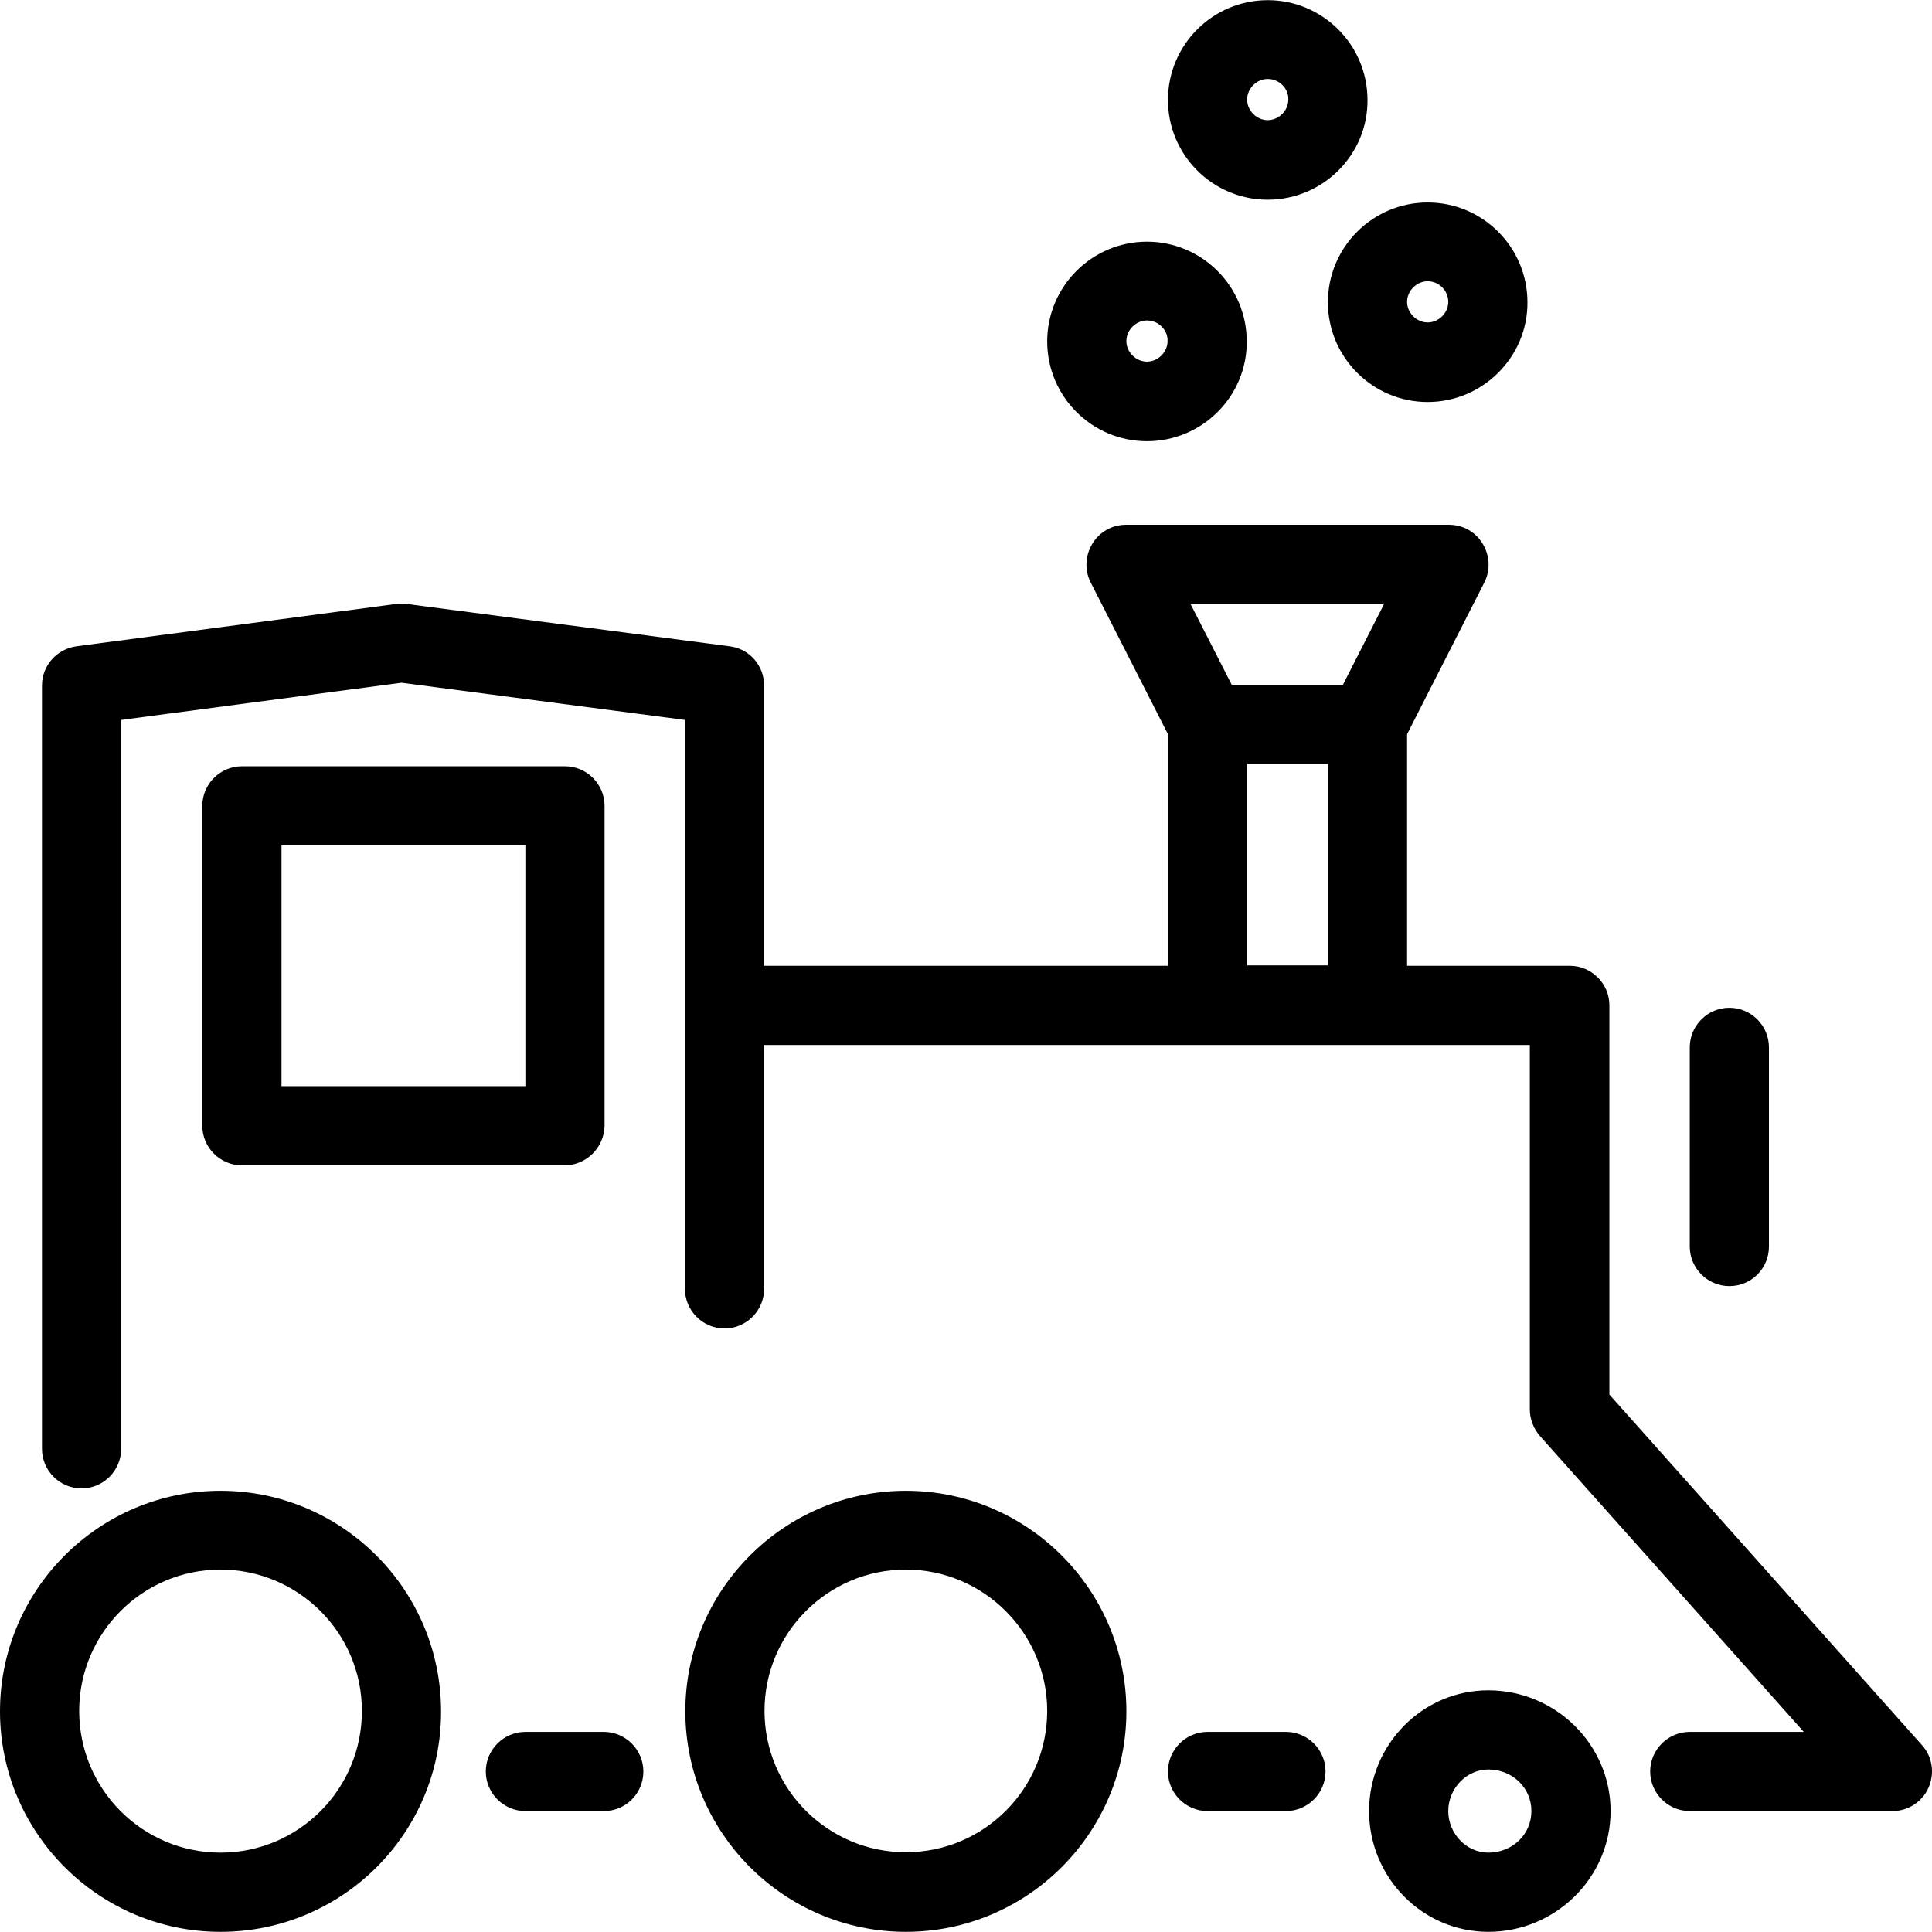
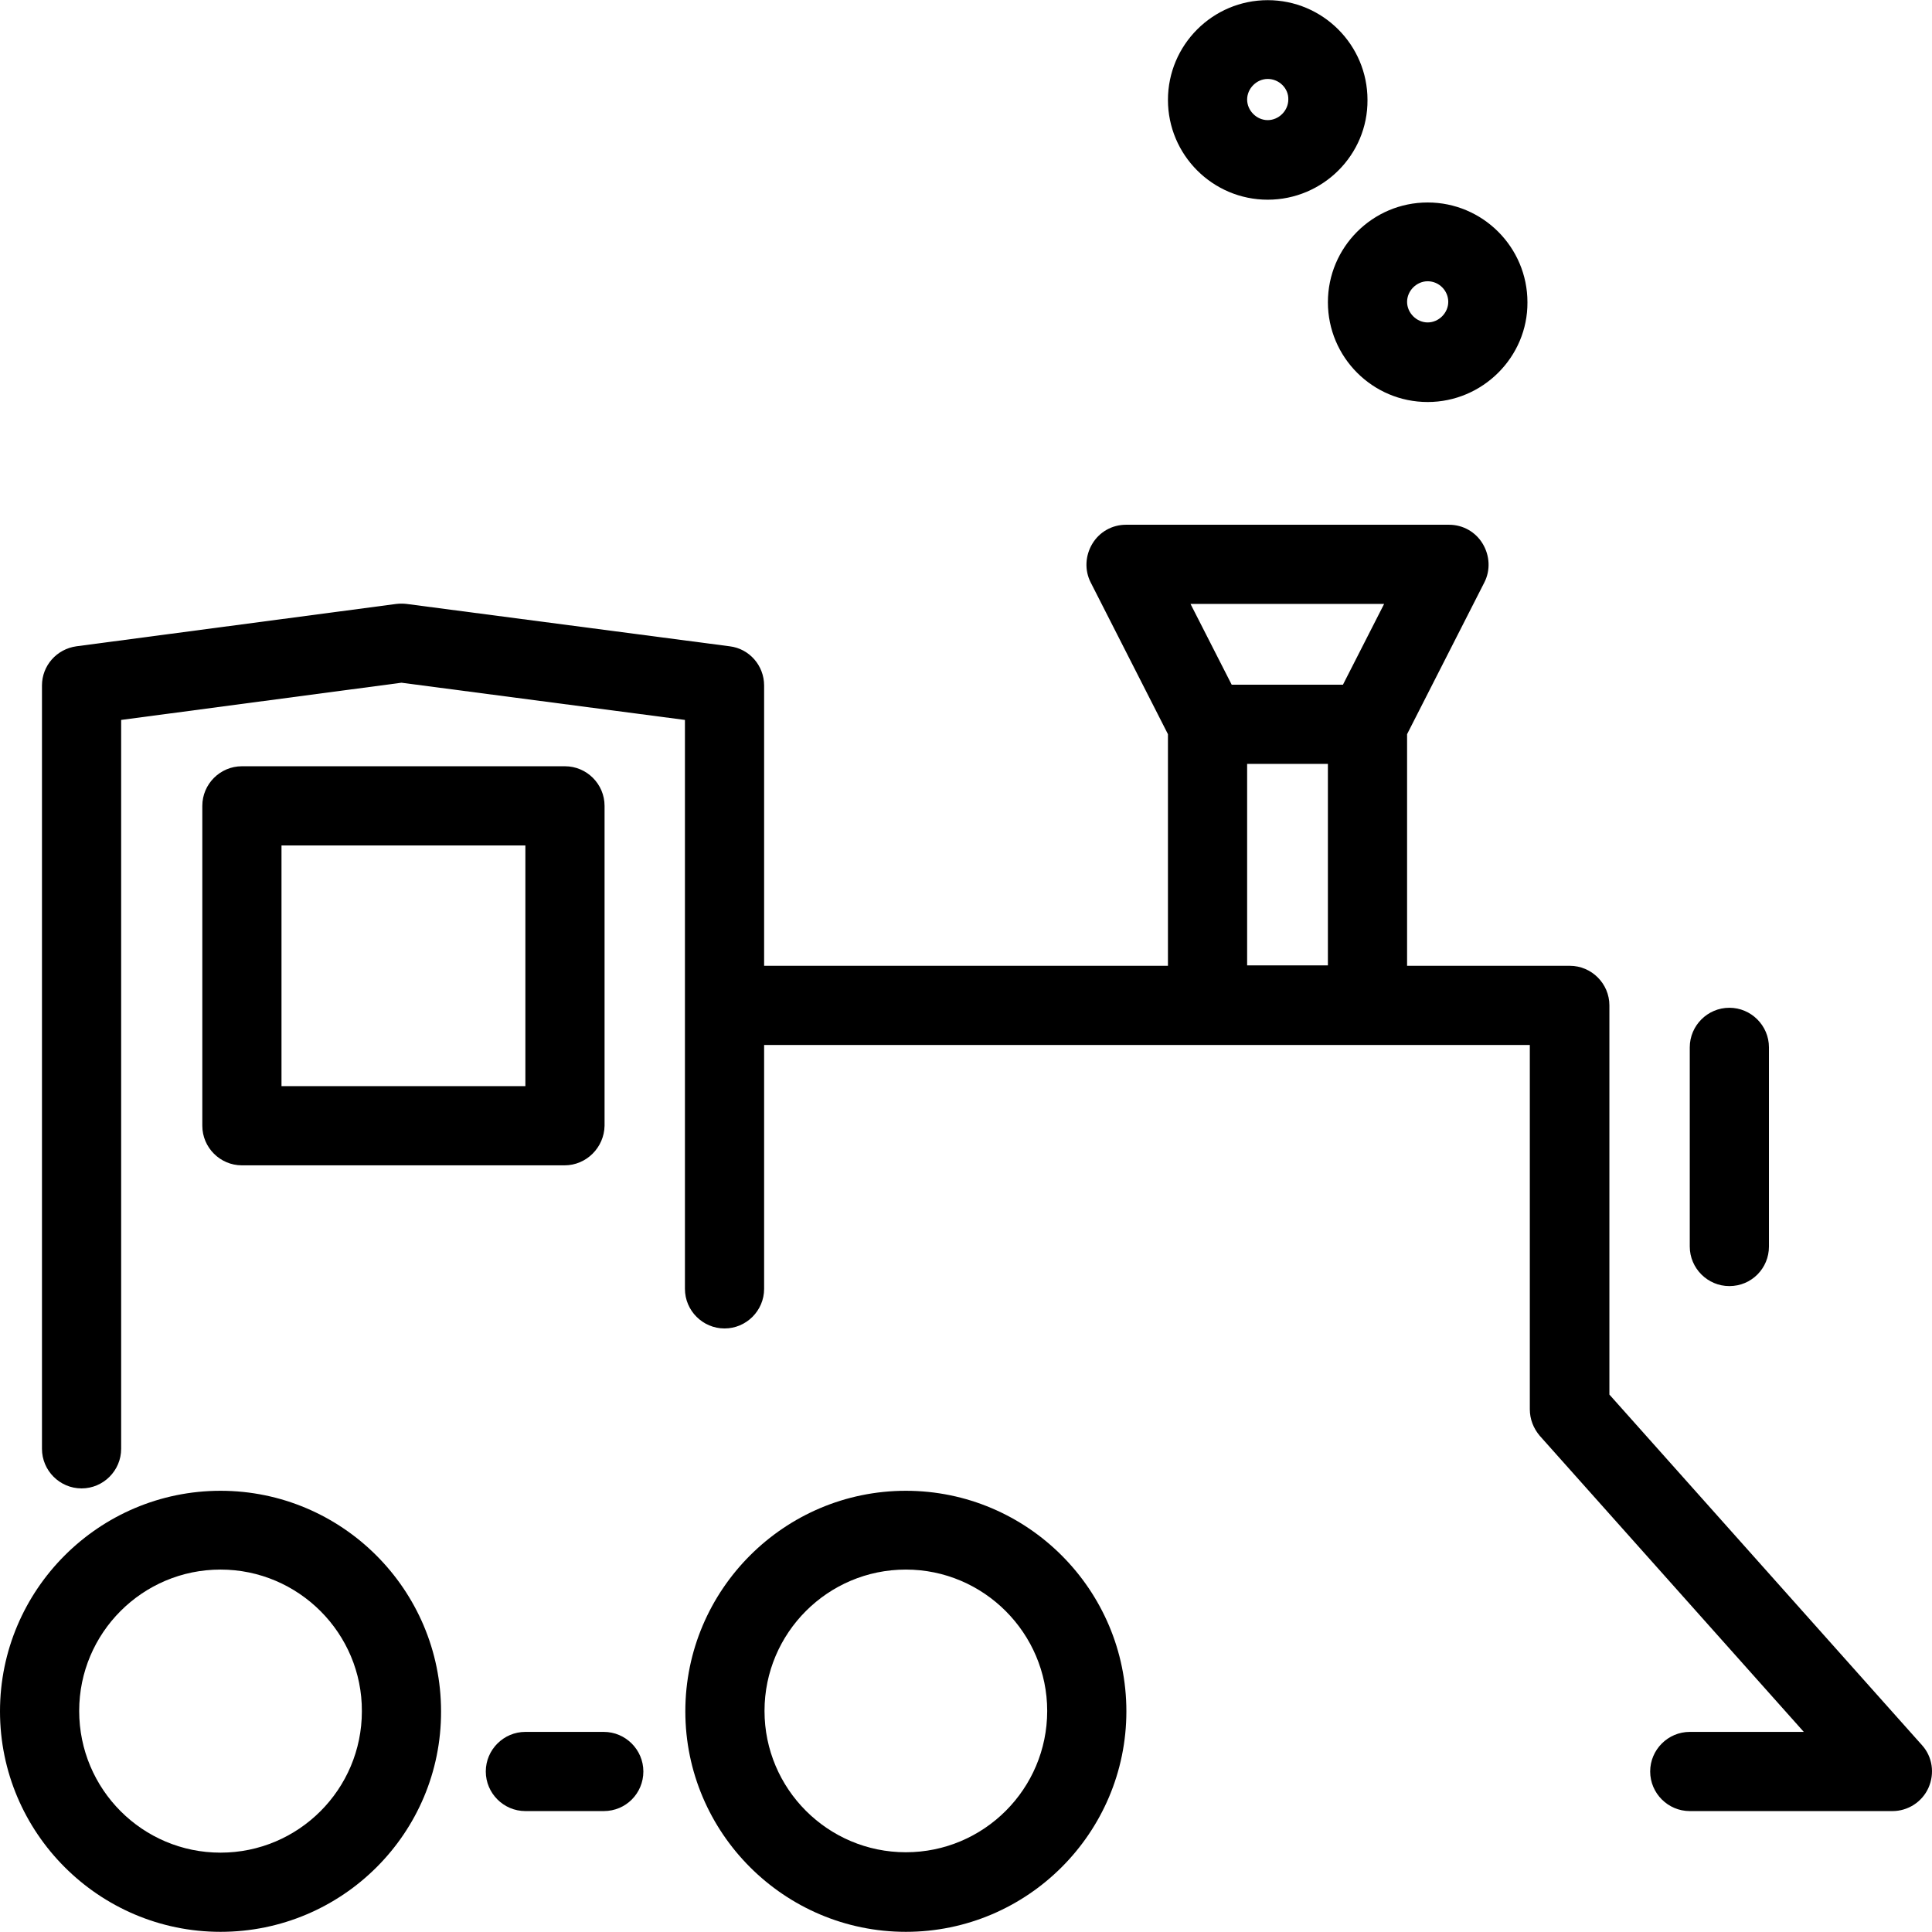
<svg xmlns="http://www.w3.org/2000/svg" fill="#000000" height="800px" width="800px" version="1.1" id="Layer_1" viewBox="0 0 487.983 487.983" xml:space="preserve">
  <g transform="translate(0 -540.36)">
    <g>
      <g>
-         <path d="M375.9,967.301c-16.6,0-30.1,13.7-30.1,30.5s13.5,30.5,30.1,30.5c17,0,30.9-13.7,30.9-30.5S392.9,967.301,375.9,967.301z      M375.9,1008.301c-5.5,0-10.1-4.8-10.1-10.5s4.6-10.5,10.1-10.5c6.1,0,10.9,4.6,10.9,10.5S382,1008.301,375.9,1008.301z" />
        <path d="M55.7,916.901c-30.7,0-55.7,25-55.7,55.7s25,55.7,55.7,55.7c30.8,0,55.8-25,55.7-55.7     C111.4,941.901,86.4,916.901,55.7,916.901z M55.7,1008.301c-19.7,0-35.7-16-35.7-35.8c0-19.7,16-35.7,35.7-35.7v0     c19.7,0,35.8,16.1,35.7,35.8C91.4,992.301,75.4,1008.301,55.7,1008.301z" />
        <path d="M228.8,916.901c-30.7,0-55.7,25-55.7,55.7s25,55.7,55.7,55.7s55.7-25,55.7-55.7S259.5,916.901,228.8,916.901z      M228.8,1008.201c-19.7,0-35.7-16-35.7-35.7s16-35.7,35.7-35.7s35.7,16.1,35.7,35.7C264.5,992.201,248.5,1008.201,228.8,1008.201     z" />
-         <path d="M324.8,977.801H305c-5.5,0-10,4.5-10,10c0,5.5,4.5,10,10,10h19.8c5.5,0,10-4.5,10-10     C334.8,982.301,330.3,977.801,324.8,977.801z" />
        <path d="M152.5,977.801h-19.8c-5.5,0-10,4.5-10,10c0,5.5,4.5,10,10,10h19.8c5.6,0,10-4.5,10-10     C162.5,982.301,158,977.801,152.5,977.801z" />
        <path d="M436.8,865.201c5.6,0,10-4.5,10-10v-50.3c0-5.5-4.5-10-10-10s-10,4.5-10,10v50.3     C426.8,860.701,431.3,865.201,436.8,865.201z" />
        <path d="M142.6,834.701c5.5,0,10-4.5,10.1-10v-80.8c0-5.5-4.5-10-10-10H61.1c-5.5,0-10,4.5-10,10v80.8c0,5.5,4.5,10,10,10H142.6z      M71.1,753.901h61.6v60.8H71.1V753.901z" />
-         <path d="M289.7,651.801c14,0,25.3-11.4,25.2-25.2c0-13.9-11.3-25.2-25.2-25.2c-13.9,0-25.2,11.3-25.2,25.2     S275.8,651.801,289.7,651.801z M289.7,621.301c2.9,0,5.3,2.4,5.2,5.2c0,2.8-2.4,5.2-5.2,5.2c-2.8,0-5.2-2.4-5.2-5.2     S286.9,621.301,289.7,621.301z" />
        <path d="M320.2,590.801c13.9,0,25.3-11.3,25.2-25.2c0-13.9-11.3-25.2-25.2-25.2c-13.9,0-25.2,11.3-25.2,25.2     S306.3,590.801,320.2,590.801z M320.2,560.301c2.9,0,5.3,2.4,5.2,5.2c0,2.8-2.4,5.2-5.2,5.2c-2.8,0-5.2-2.4-5.2-5.2     S317.4,560.301,320.2,560.301z" />
        <path d="M335.4,616.701c0,13.9,11.3,25.2,25.2,25.2c13.9,0,25.3-11.4,25.2-25.2c0-13.9-11.3-25.2-25.2-25.2     S335.4,602.801,335.4,616.701z M360.6,611.401c2.9,0,5.2,2.4,5.2,5.2s-2.4,5.2-5.2,5.2s-5.2-2.4-5.2-5.2     S357.8,611.401,360.6,611.401z" />
        <path d="M485.5,981.201L485.5,981.201l-79-88.6v-98.3c0-5.5-4.5-10-10-10h-41.1v-58.5l19.5-38.3c1.6-3.1,1.4-6.8-0.4-9.8     s-5-4.8-8.5-4.8h-81.6c-3.5,0-6.7,1.8-8.5,4.8s-2,6.7-0.4,9.8l19.5,38.3v58.5H193v-70.8c0-5-3.7-9.3-8.7-9.9l-81.6-10.7     c-0.9-0.1-1.7-0.1-2.6,0l-80.8,10.7c-5,0.7-8.7,4.9-8.7,9.9v192.8c0,5.5,4.5,10,10,10s10-4.5,10-10v-184.1l70.8-9.4l71.6,9.4     v143.7c0,5.5,4.5,10,10,10s10-4.5,10-10v-61.6h193.4v92c0,2.5,0.9,4.8,2.5,6.7l66.7,74.8h-28.8c-5.5,0-10,4.5-10,10     c0,5.5,4.5,10,10,10H478c3.9,0,7.5-2.3,9.1-5.9C488.7,988.301,488.1,984.101,485.5,981.201z M335.4,784.201H315v-50.9h20.4     V784.201z M339.2,713.301h-28.1l-10.4-20.4h48.9L339.2,713.301z" />
      </g>
    </g>
  </g>
</svg>